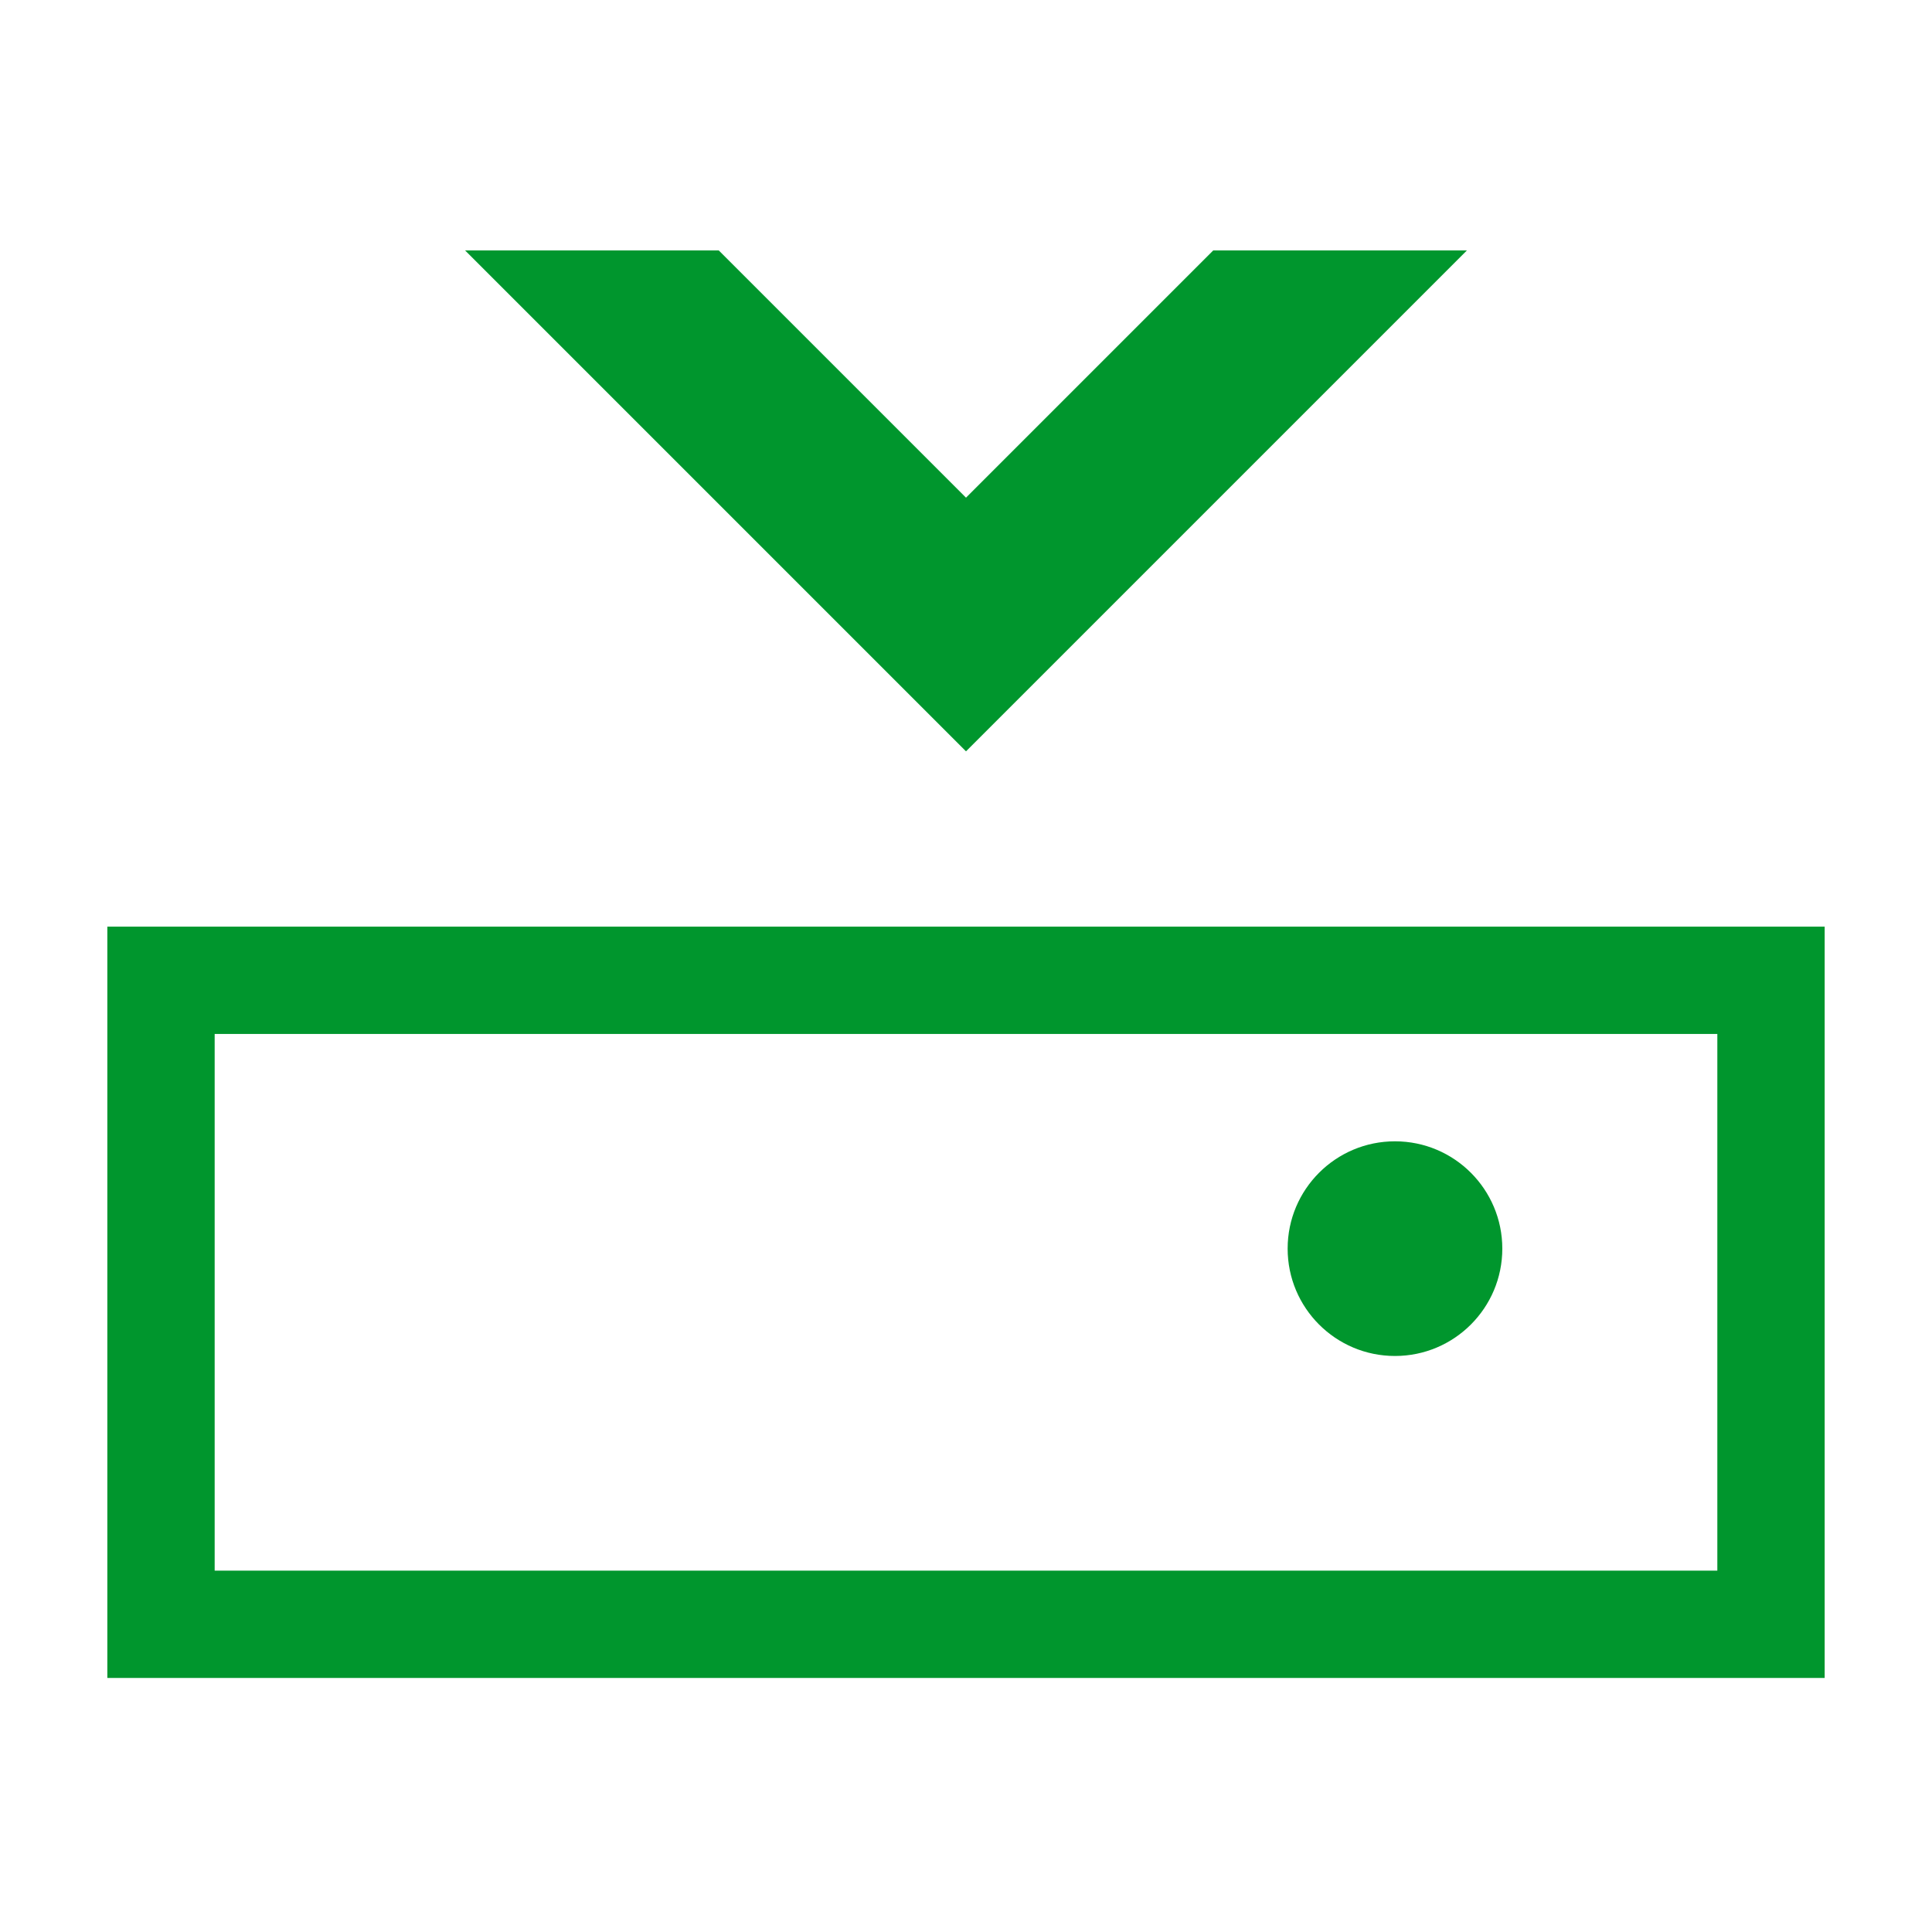
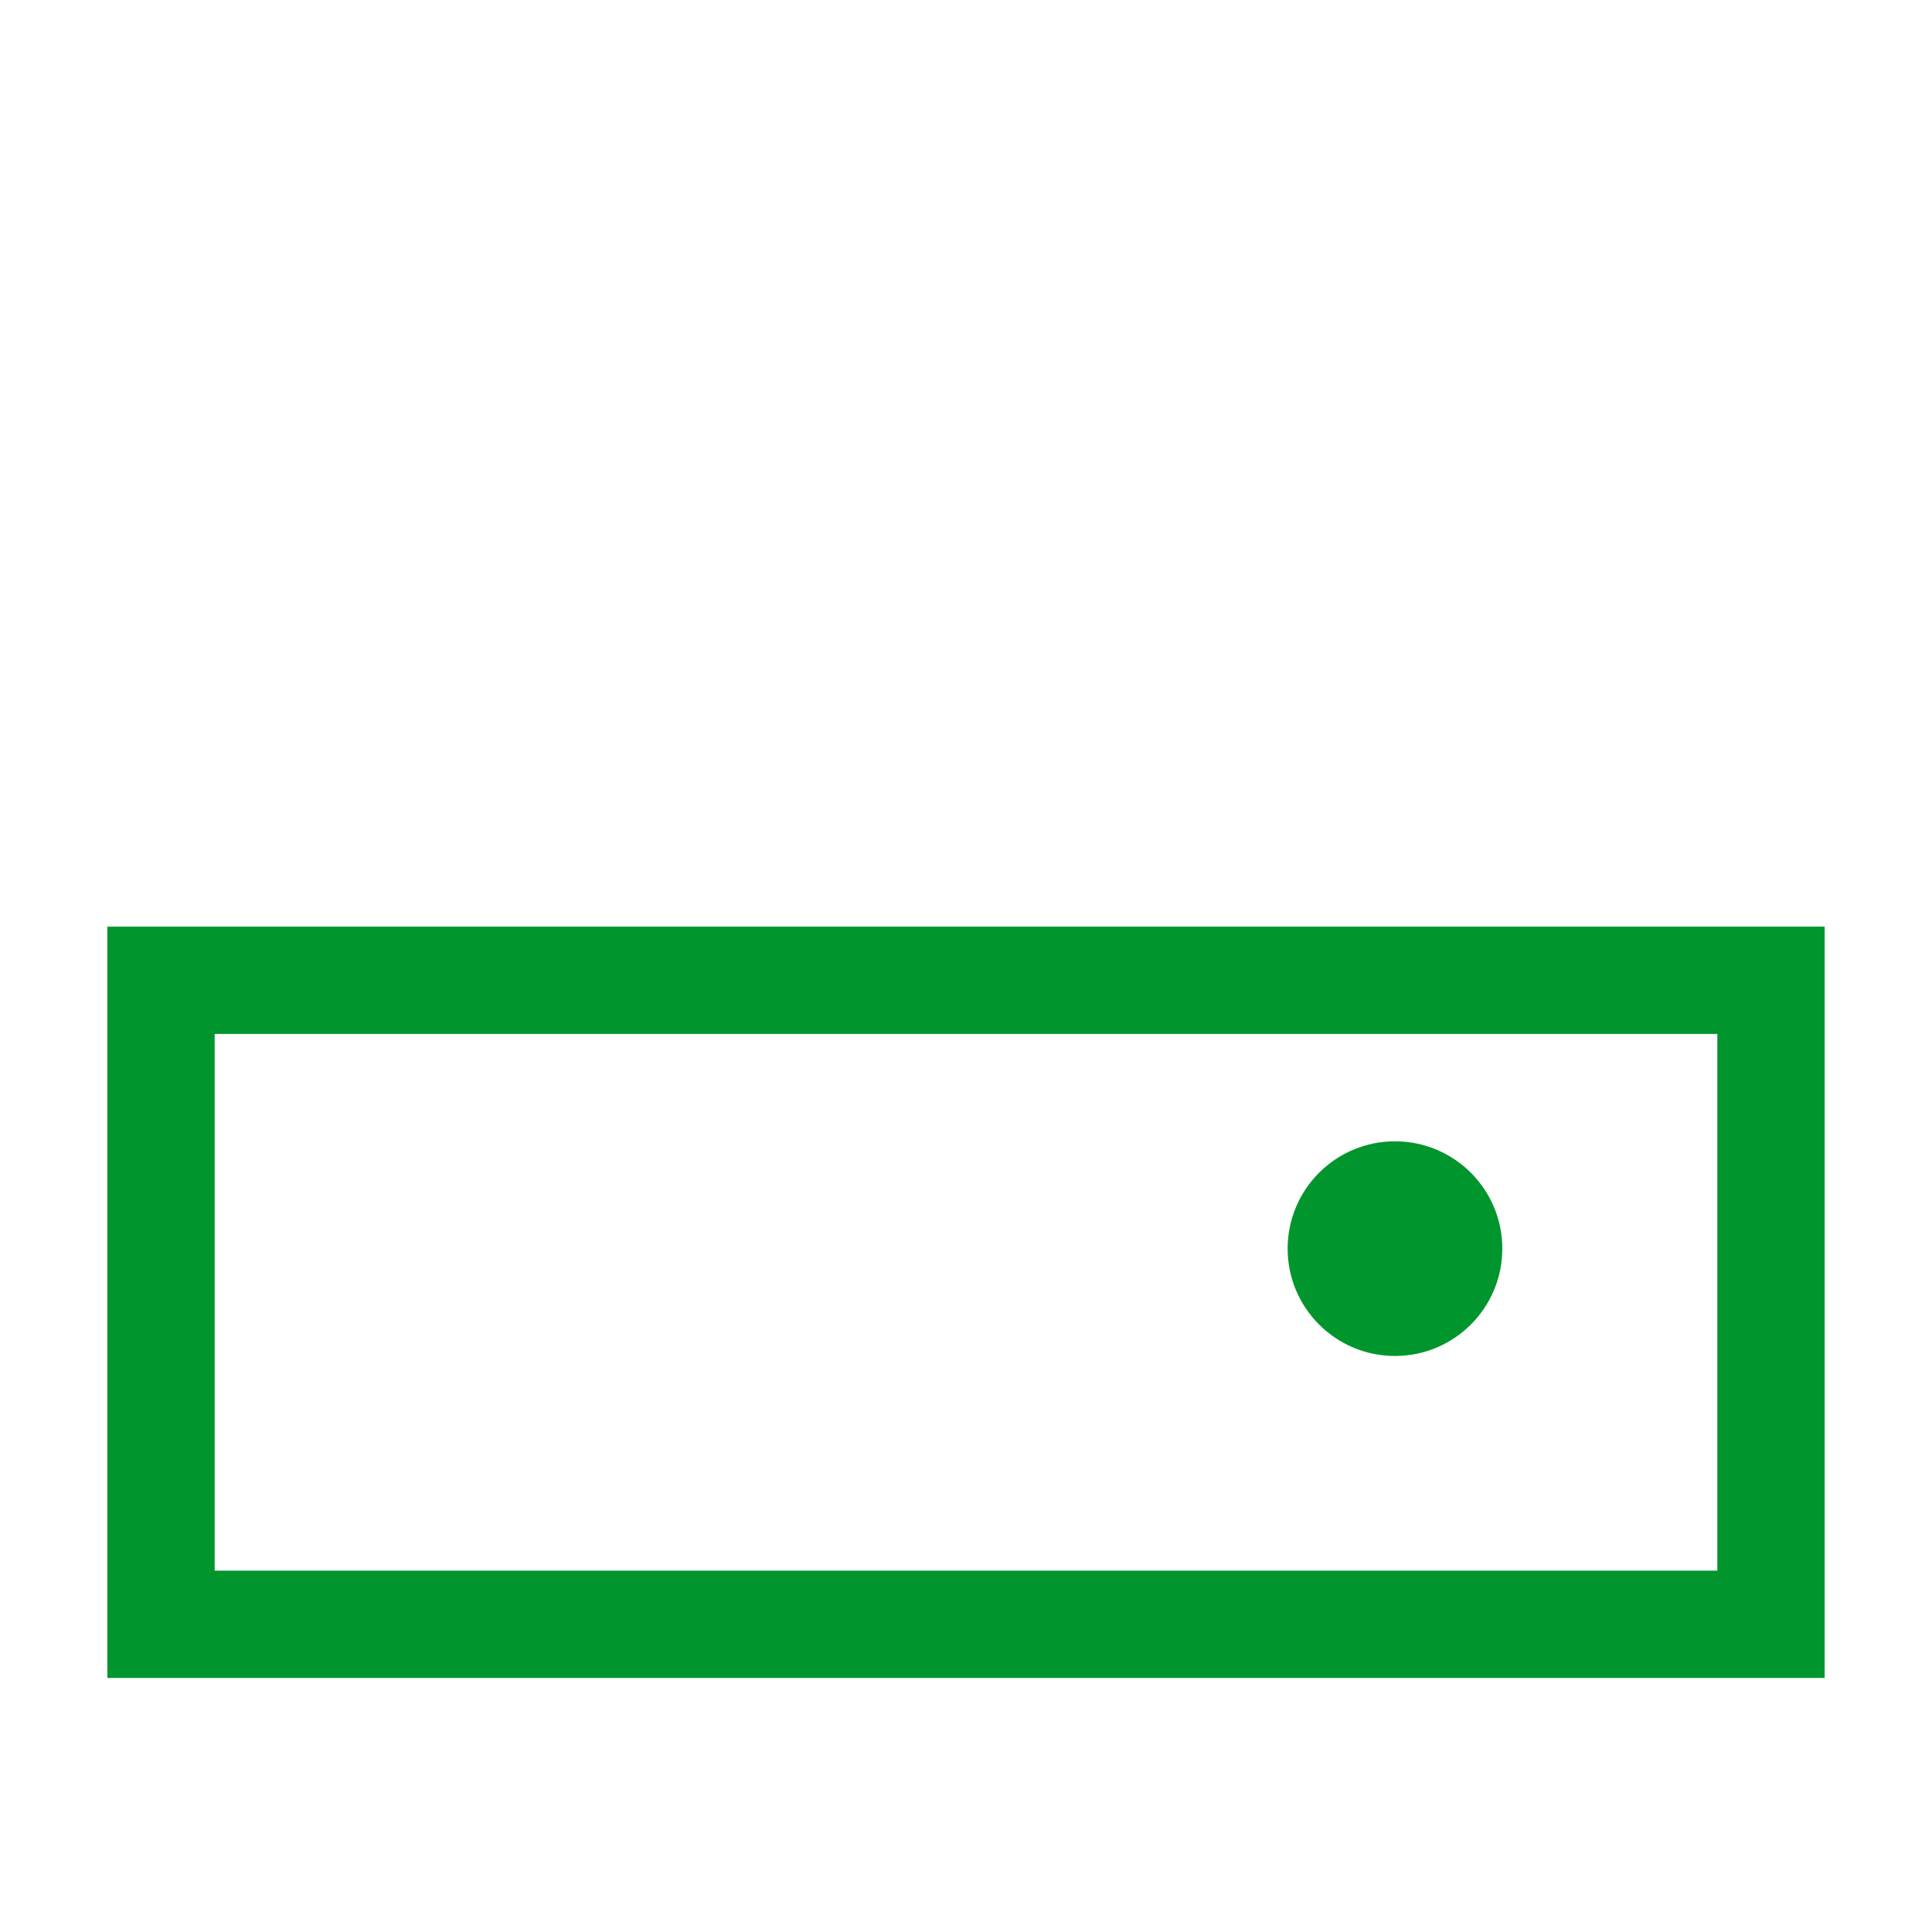
<svg xmlns="http://www.w3.org/2000/svg" width="16" height="16" viewBox="0 0 54 54">
  <path d="M48 28.9v15H6v-15h42m3-3H3v21h48v-21Z" fill="#00962d" />
  <circle cx="38.99" cy="34.9" r="3" fill="#00962d" />
-   <path fill="#00962d" d="M41 7h-7.09L27 13.91 20.09 7H13l14 14L41 7z" />
</svg>